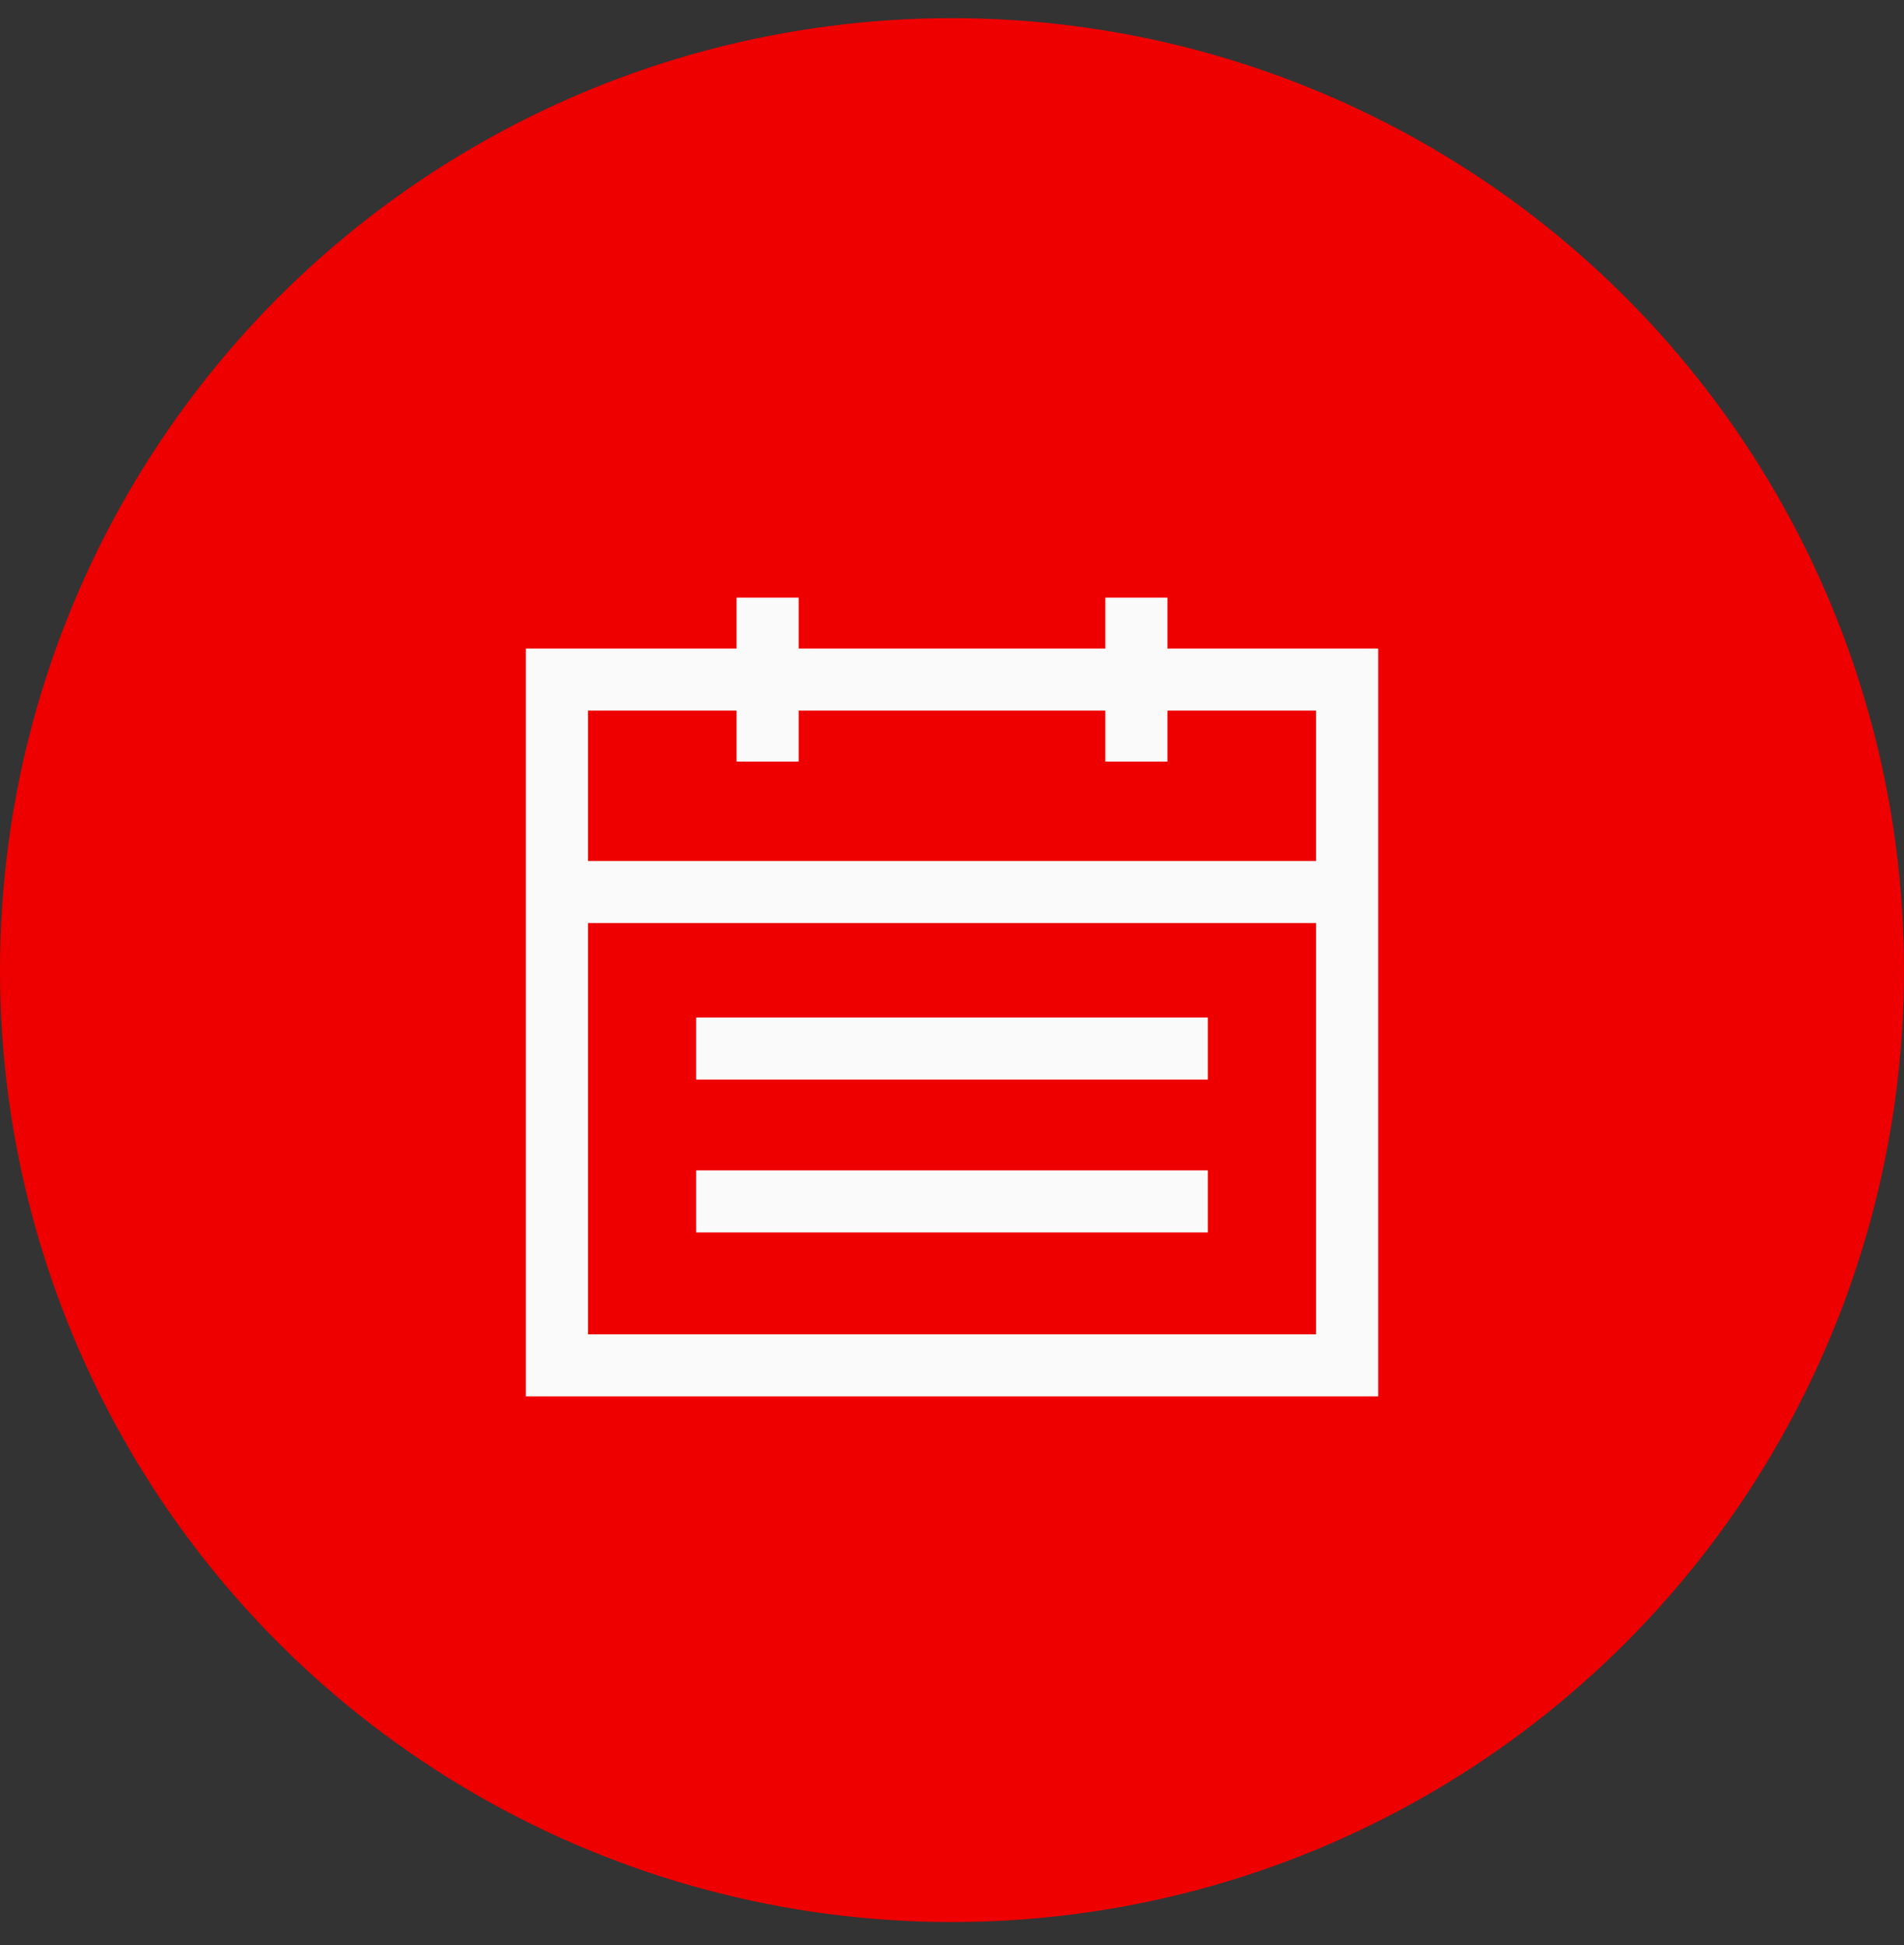
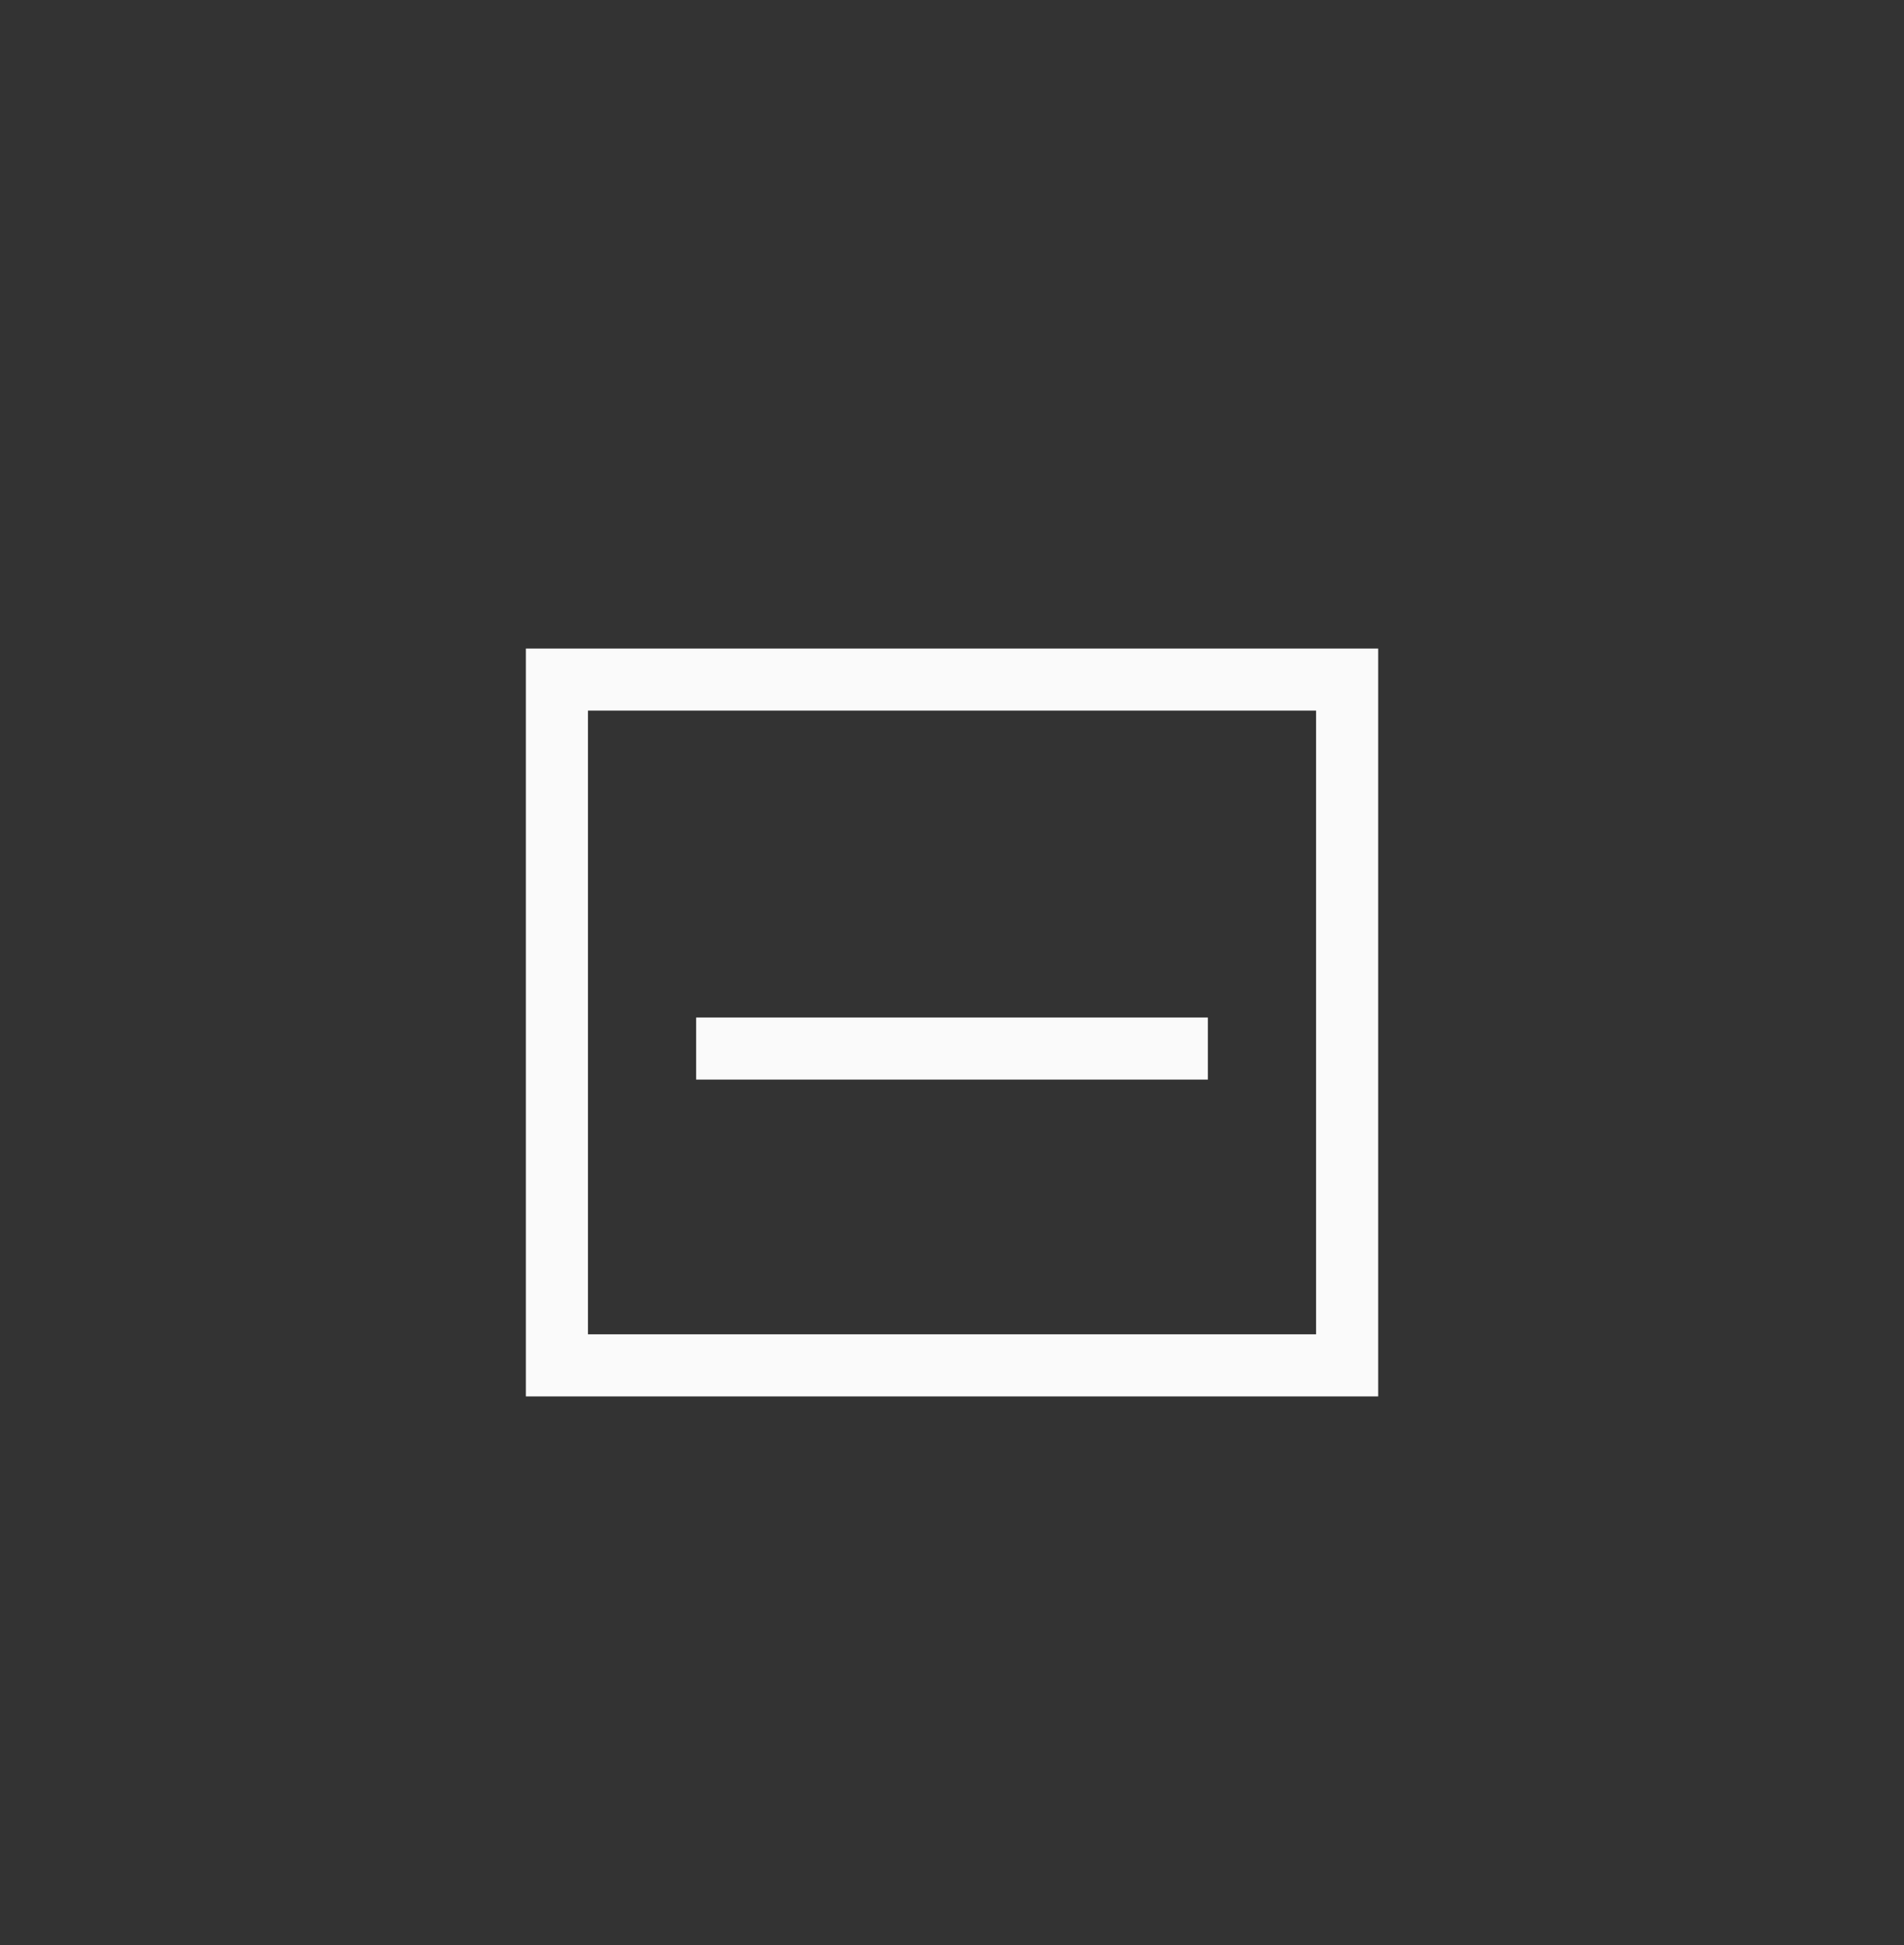
<svg xmlns="http://www.w3.org/2000/svg" width="46" height="47" viewBox="0 0 46 47" fill="none">
  <rect x="0" y="0" width="46" height="47" fill="#333333" stroke="none" />
-   <circle cx="23" cy="23.439" r="23" fill="#EE0000" />
-   <path d="M32.546 22.093V32.989H13.455V22.093V16.42H32.546V22.093Z" stroke="#FAFAFA" stroke-width="1.5" stroke-miterlimit="10" />
-   <path d="M13.455 21.553H32.546" stroke="#FAFAFA" stroke-width="1.5" stroke-miterlimit="10" />
-   <path d="M18.545 14.439V18.401" stroke="#FAFAFA" stroke-width="1.5" stroke-miterlimit="10" />
-   <path d="M27.455 14.439V18.401" stroke="#FAFAFA" stroke-width="1.5" stroke-miterlimit="10" />
+   <path d="M32.546 22.093V32.989H13.455V22.093V16.42H32.546Z" stroke="#FAFAFA" stroke-width="1.5" stroke-miterlimit="10" />
  <path d="M16.818 25.334H29.182" stroke="#FAFAFA" stroke-width="1.5" stroke-miterlimit="10" />
-   <path d="M16.818 29.027H29.182" stroke="#FAFAFA" stroke-width="1.5" stroke-miterlimit="10" />
</svg>